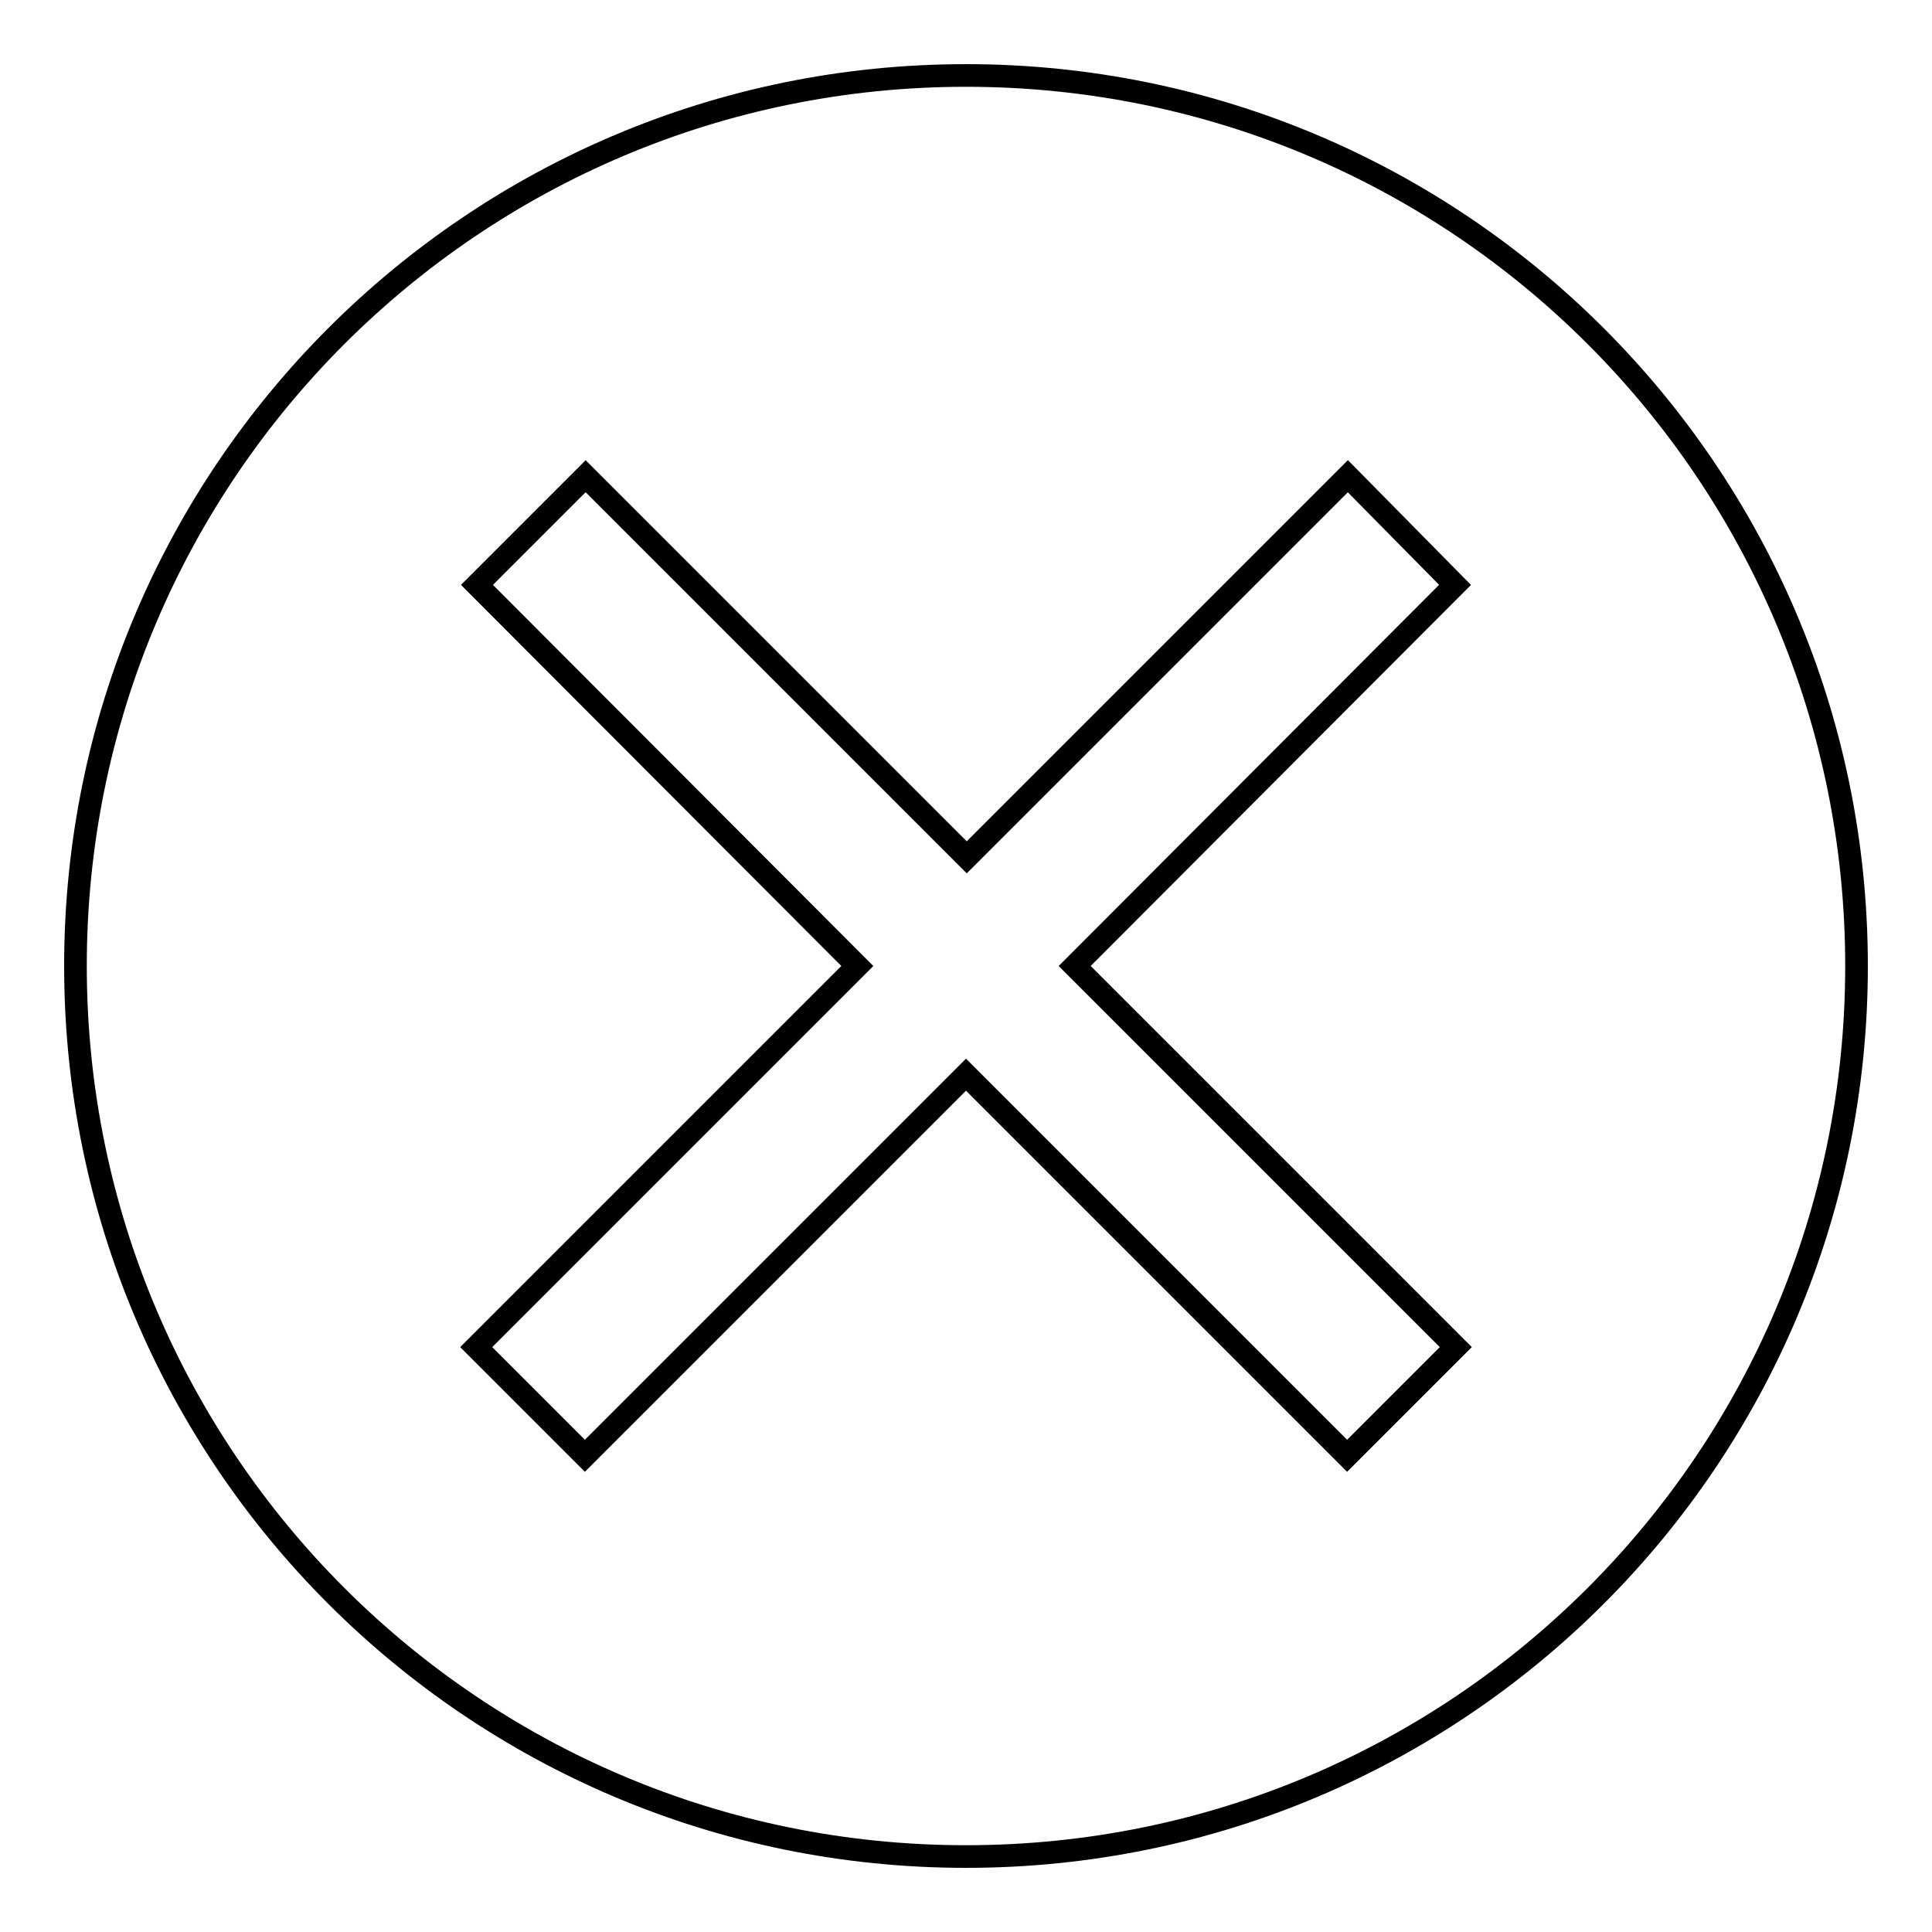
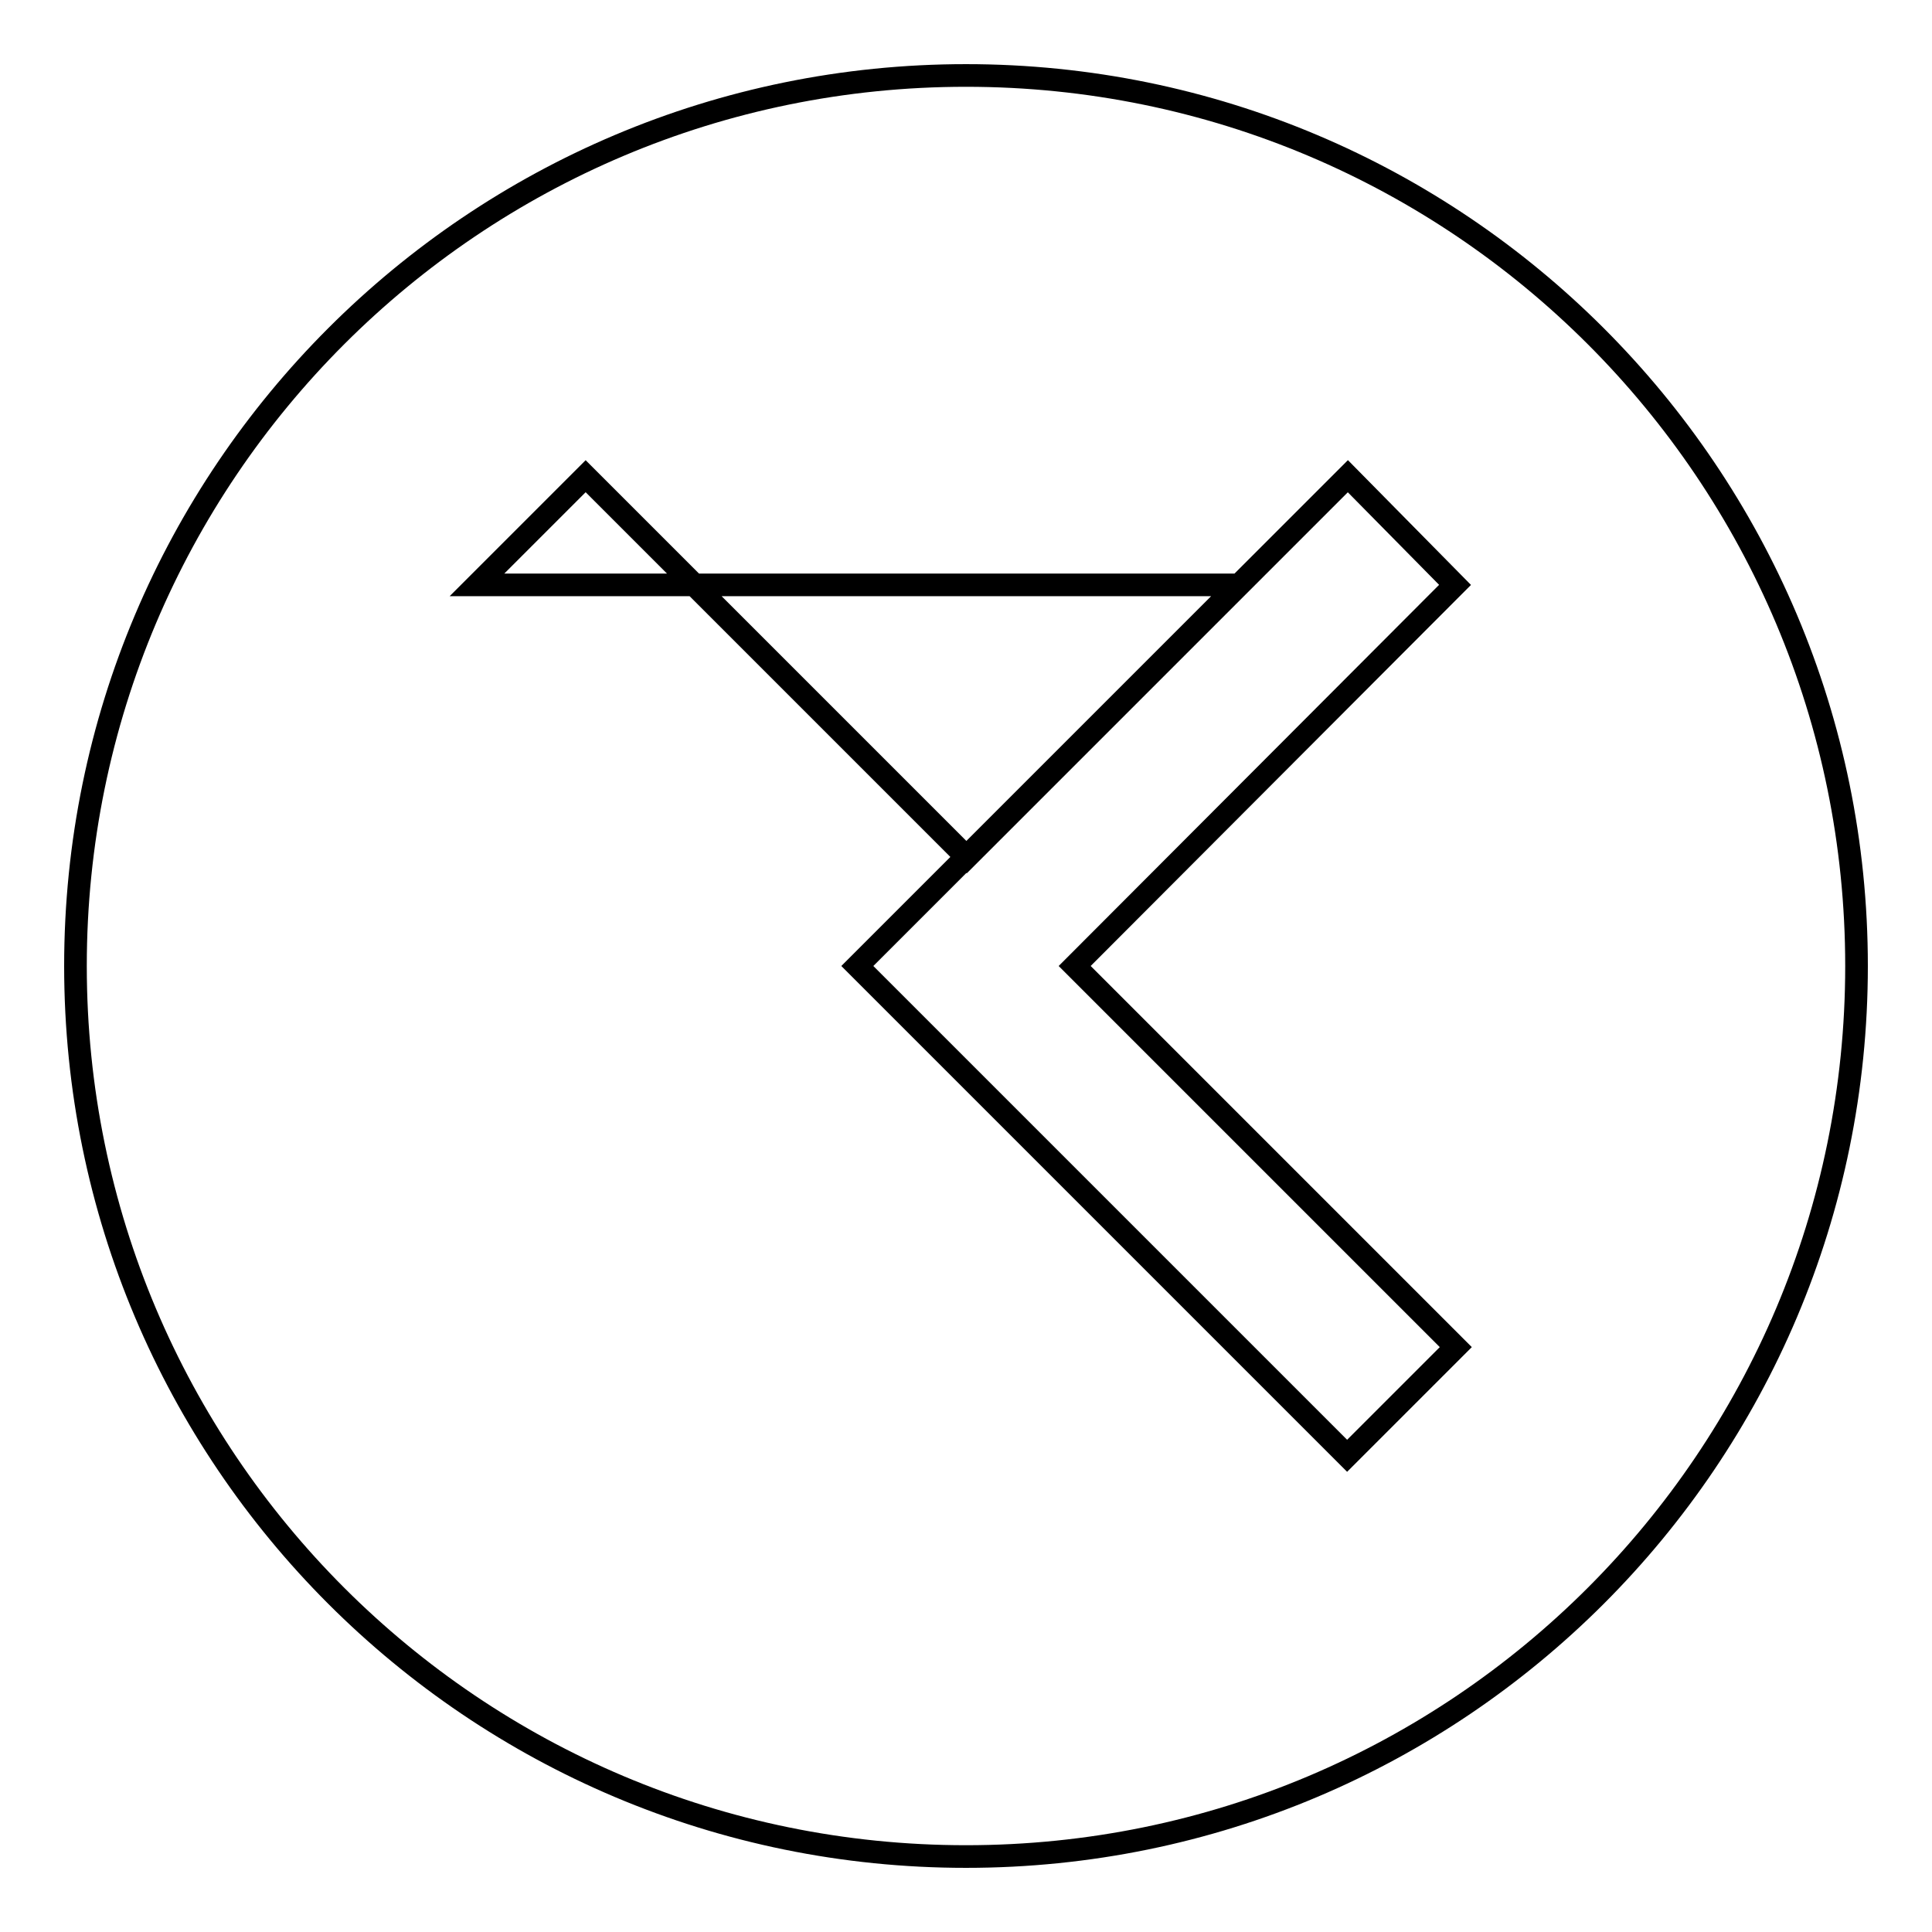
<svg xmlns="http://www.w3.org/2000/svg" version="1.1" x="0px" y="0px" viewBox="0 0 256 256" enable-background="new 0 0 256 256" xml:space="preserve">
  <g>
-     <path stroke-width="3" fill-opacity="0" stroke="#000000" d="M128,10C62.8,10,10,62.8,10,128s52.8,118,118,118s118-52.8,118-118S193.2,10,128,10z M192.8,77.5L142.4,128 l50.5,50.5l-14.4,14.4L128,142.4l-50.5,50.5l-14.4-14.4l50.5-50.5L63.2,77.5l14.4-14.4l50.5,50.5l50.5-50.5L192.8,77.5z" />
+     <path stroke-width="3" fill-opacity="0" stroke="#000000" d="M128,10C62.8,10,10,62.8,10,128s52.8,118,118,118s118-52.8,118-118S193.2,10,128,10z M192.8,77.5L142.4,128 l50.5,50.5l-14.4,14.4L128,142.4l-14.4-14.4l50.5-50.5L63.2,77.5l14.4-14.4l50.5,50.5l50.5-50.5L192.8,77.5z" />
  </g>
</svg>